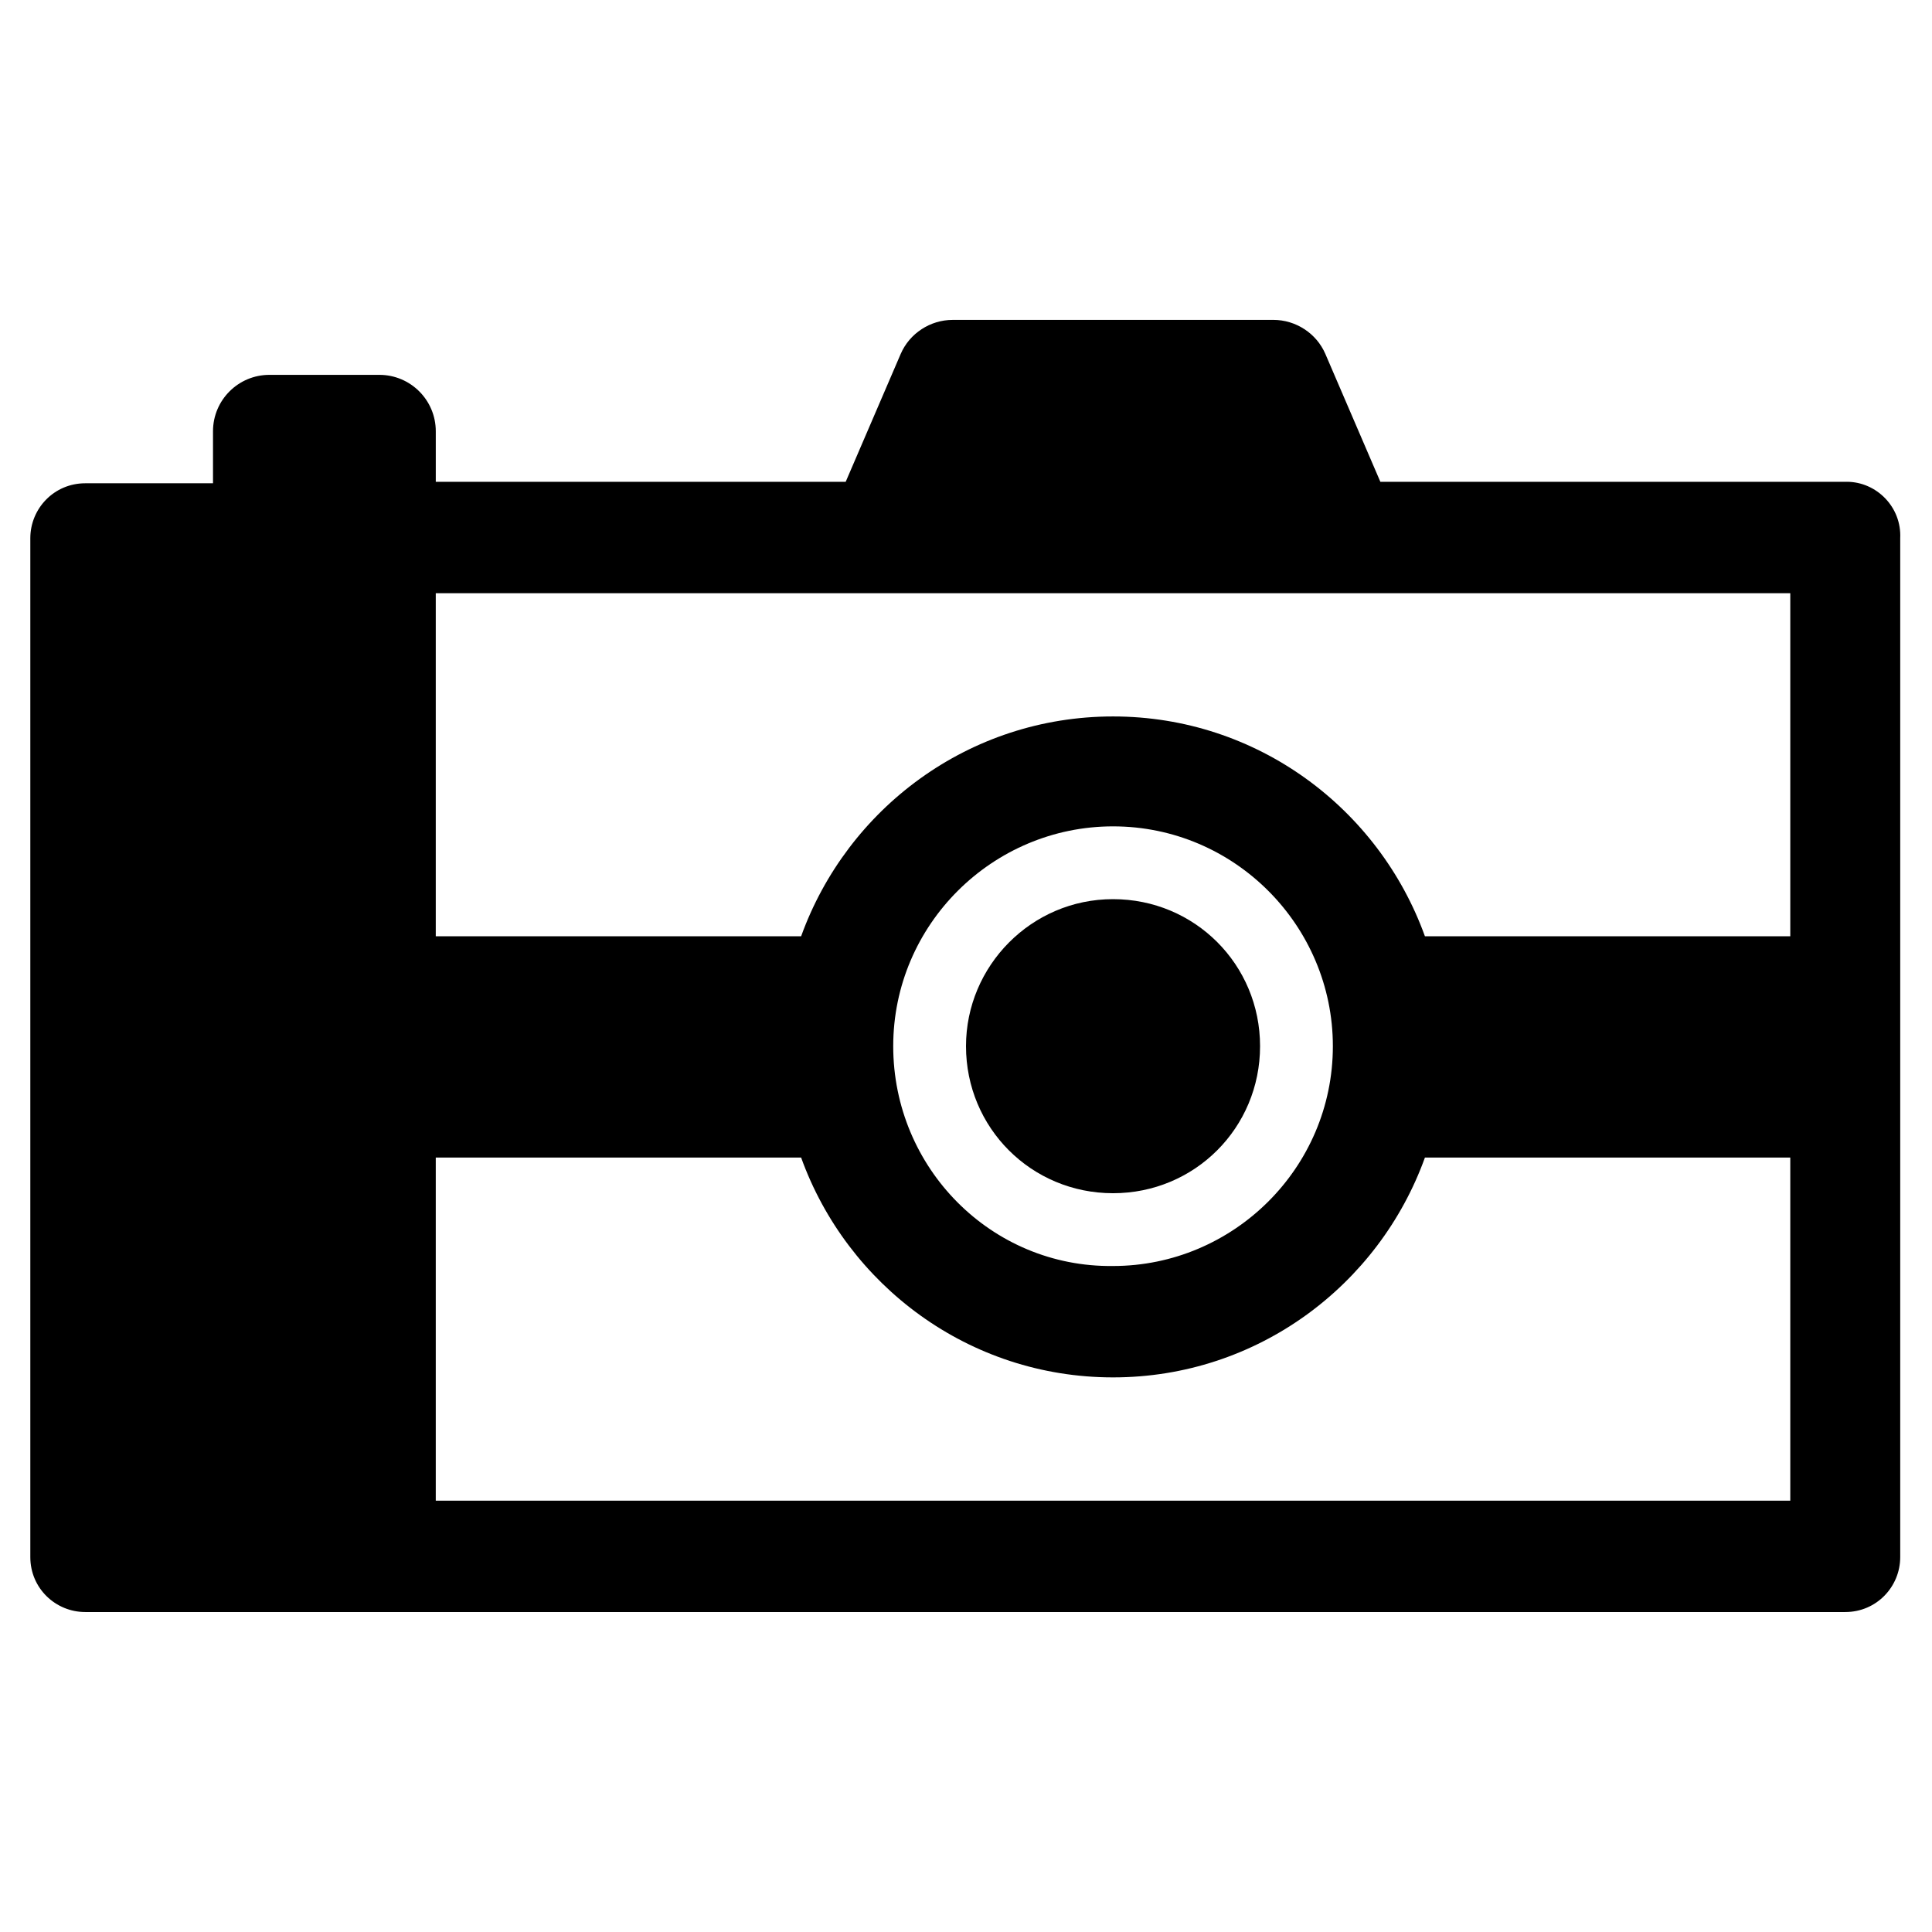
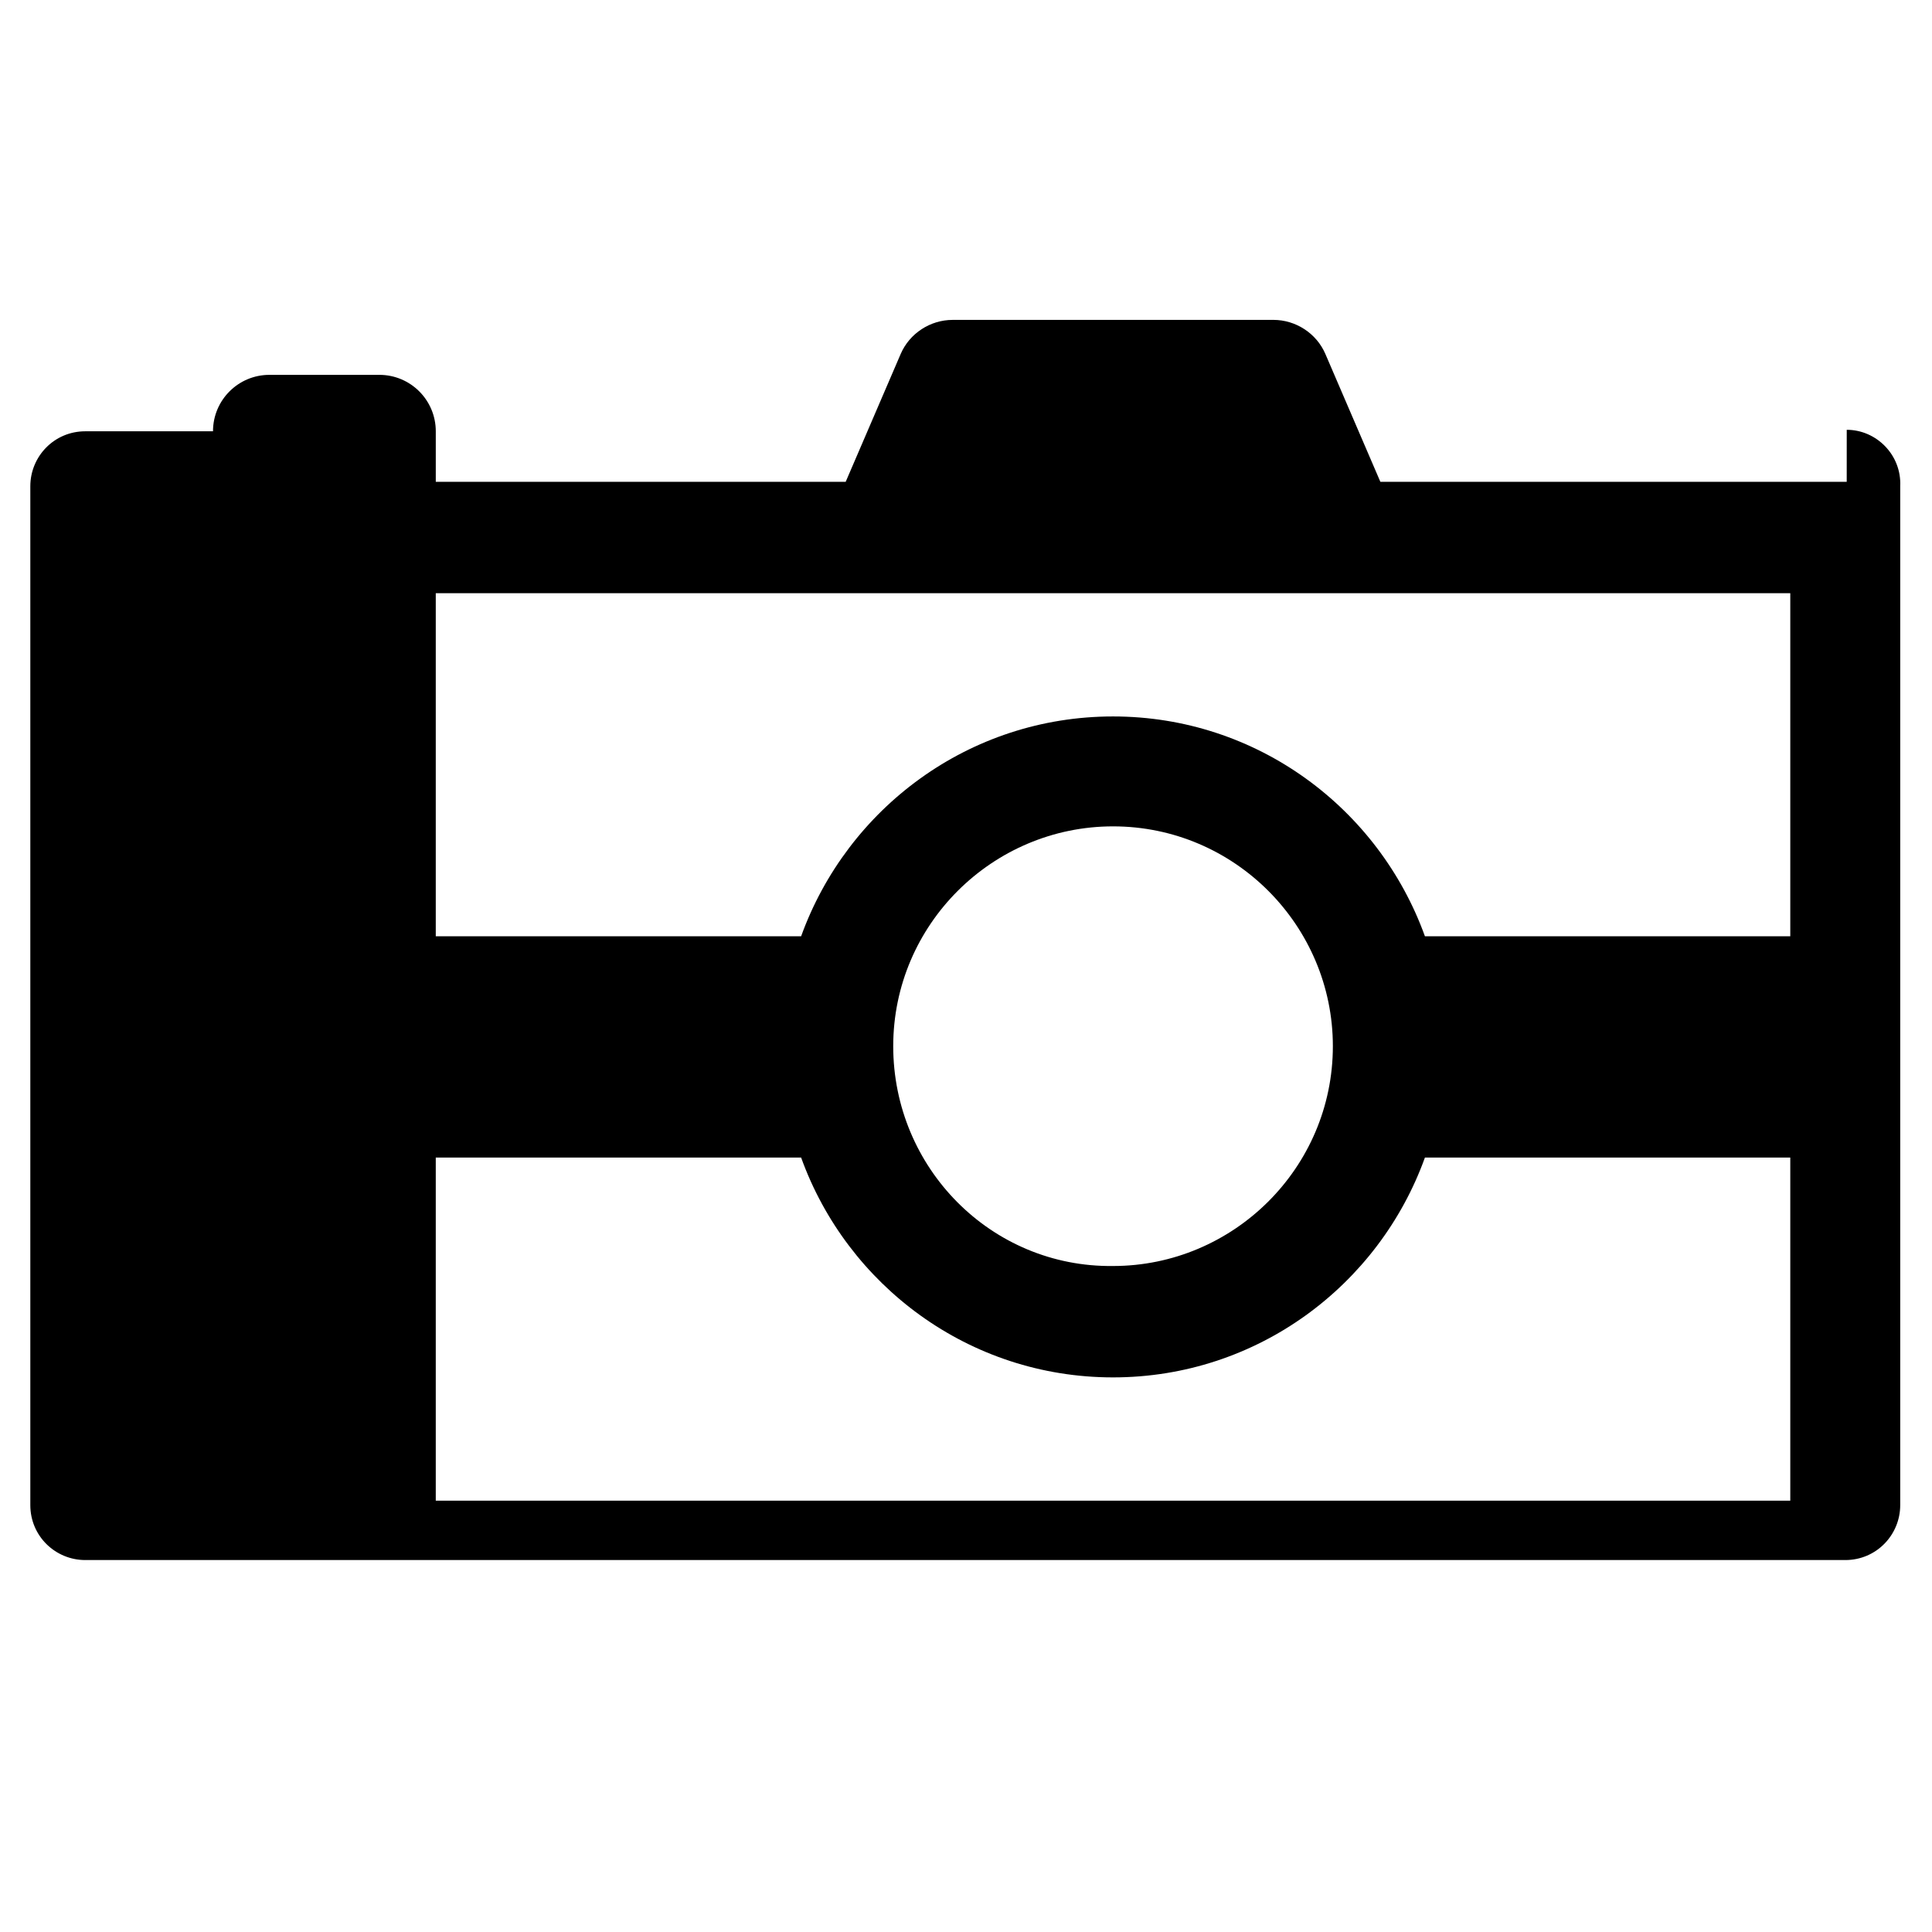
<svg xmlns="http://www.w3.org/2000/svg" fill="#000000" width="800px" height="800px" version="1.1" viewBox="144 144 512 512">
  <g>
-     <path d="m633.4 271.68h-123.59l-14.562-33.852c-2.363-5.512-7.871-9.055-13.777-9.055l-85.016 0.004c-5.902 0-11.414 3.543-13.777 9.055l-14.562 33.852-108.63-0.004v-13.383c0-8.266-6.691-14.957-14.957-14.957h-29.125c-8.266 0-14.957 6.691-14.957 14.957v13.777h-33.852c-8.266 0-14.562 6.691-14.562 14.562v270.01c0 8.266 6.691 14.562 14.562 14.562h466.42c8.266 0 14.562-6.691 14.562-14.562v-270.01c0.395-8.266-6.297-14.957-14.172-14.957zm-14.957 270.01h-358.96v-90.922h96.824c12.203 33.852 44.477 58.254 82.656 58.254 38.18 0 70.453-24.402 82.656-58.254h96.824zm-237.73-120.44c0-32.273 26.371-58.254 58.254-58.254 32.273 0 58.254 26.371 58.254 58.254 0 32.273-26.371 58.254-58.254 58.254-32.273 0.391-58.254-25.98-58.254-58.254zm237.73-29.129h-96.824c-12.203-33.852-44.477-58.254-82.656-58.254-38.18 0-70.453 24.402-82.656 58.254h-96.824v-90.922h358.96z" />
-     <path d="m477.93 421.25c0-21.648-17.32-38.965-38.965-38.965-21.648-0.004-38.965 17.711-38.965 38.965 0 21.648 17.32 38.965 38.965 38.965 21.648 0 38.965-17.316 38.965-38.965z" />
+     <path d="m633.4 271.68h-123.59l-14.562-33.852c-2.363-5.512-7.871-9.055-13.777-9.055l-85.016 0.004c-5.902 0-11.414 3.543-13.777 9.055l-14.562 33.852-108.63-0.004v-13.383c0-8.266-6.691-14.957-14.957-14.957h-29.125c-8.266 0-14.957 6.691-14.957 14.957h-33.852c-8.266 0-14.562 6.691-14.562 14.562v270.01c0 8.266 6.691 14.562 14.562 14.562h466.42c8.266 0 14.562-6.691 14.562-14.562v-270.01c0.395-8.266-6.297-14.957-14.172-14.957zm-14.957 270.01h-358.96v-90.922h96.824c12.203 33.852 44.477 58.254 82.656 58.254 38.18 0 70.453-24.402 82.656-58.254h96.824zm-237.73-120.44c0-32.273 26.371-58.254 58.254-58.254 32.273 0 58.254 26.371 58.254 58.254 0 32.273-26.371 58.254-58.254 58.254-32.273 0.391-58.254-25.98-58.254-58.254zm237.73-29.129h-96.824c-12.203-33.852-44.477-58.254-82.656-58.254-38.18 0-70.453 24.402-82.656 58.254h-96.824v-90.922h358.96z" />
  </g>
</svg>